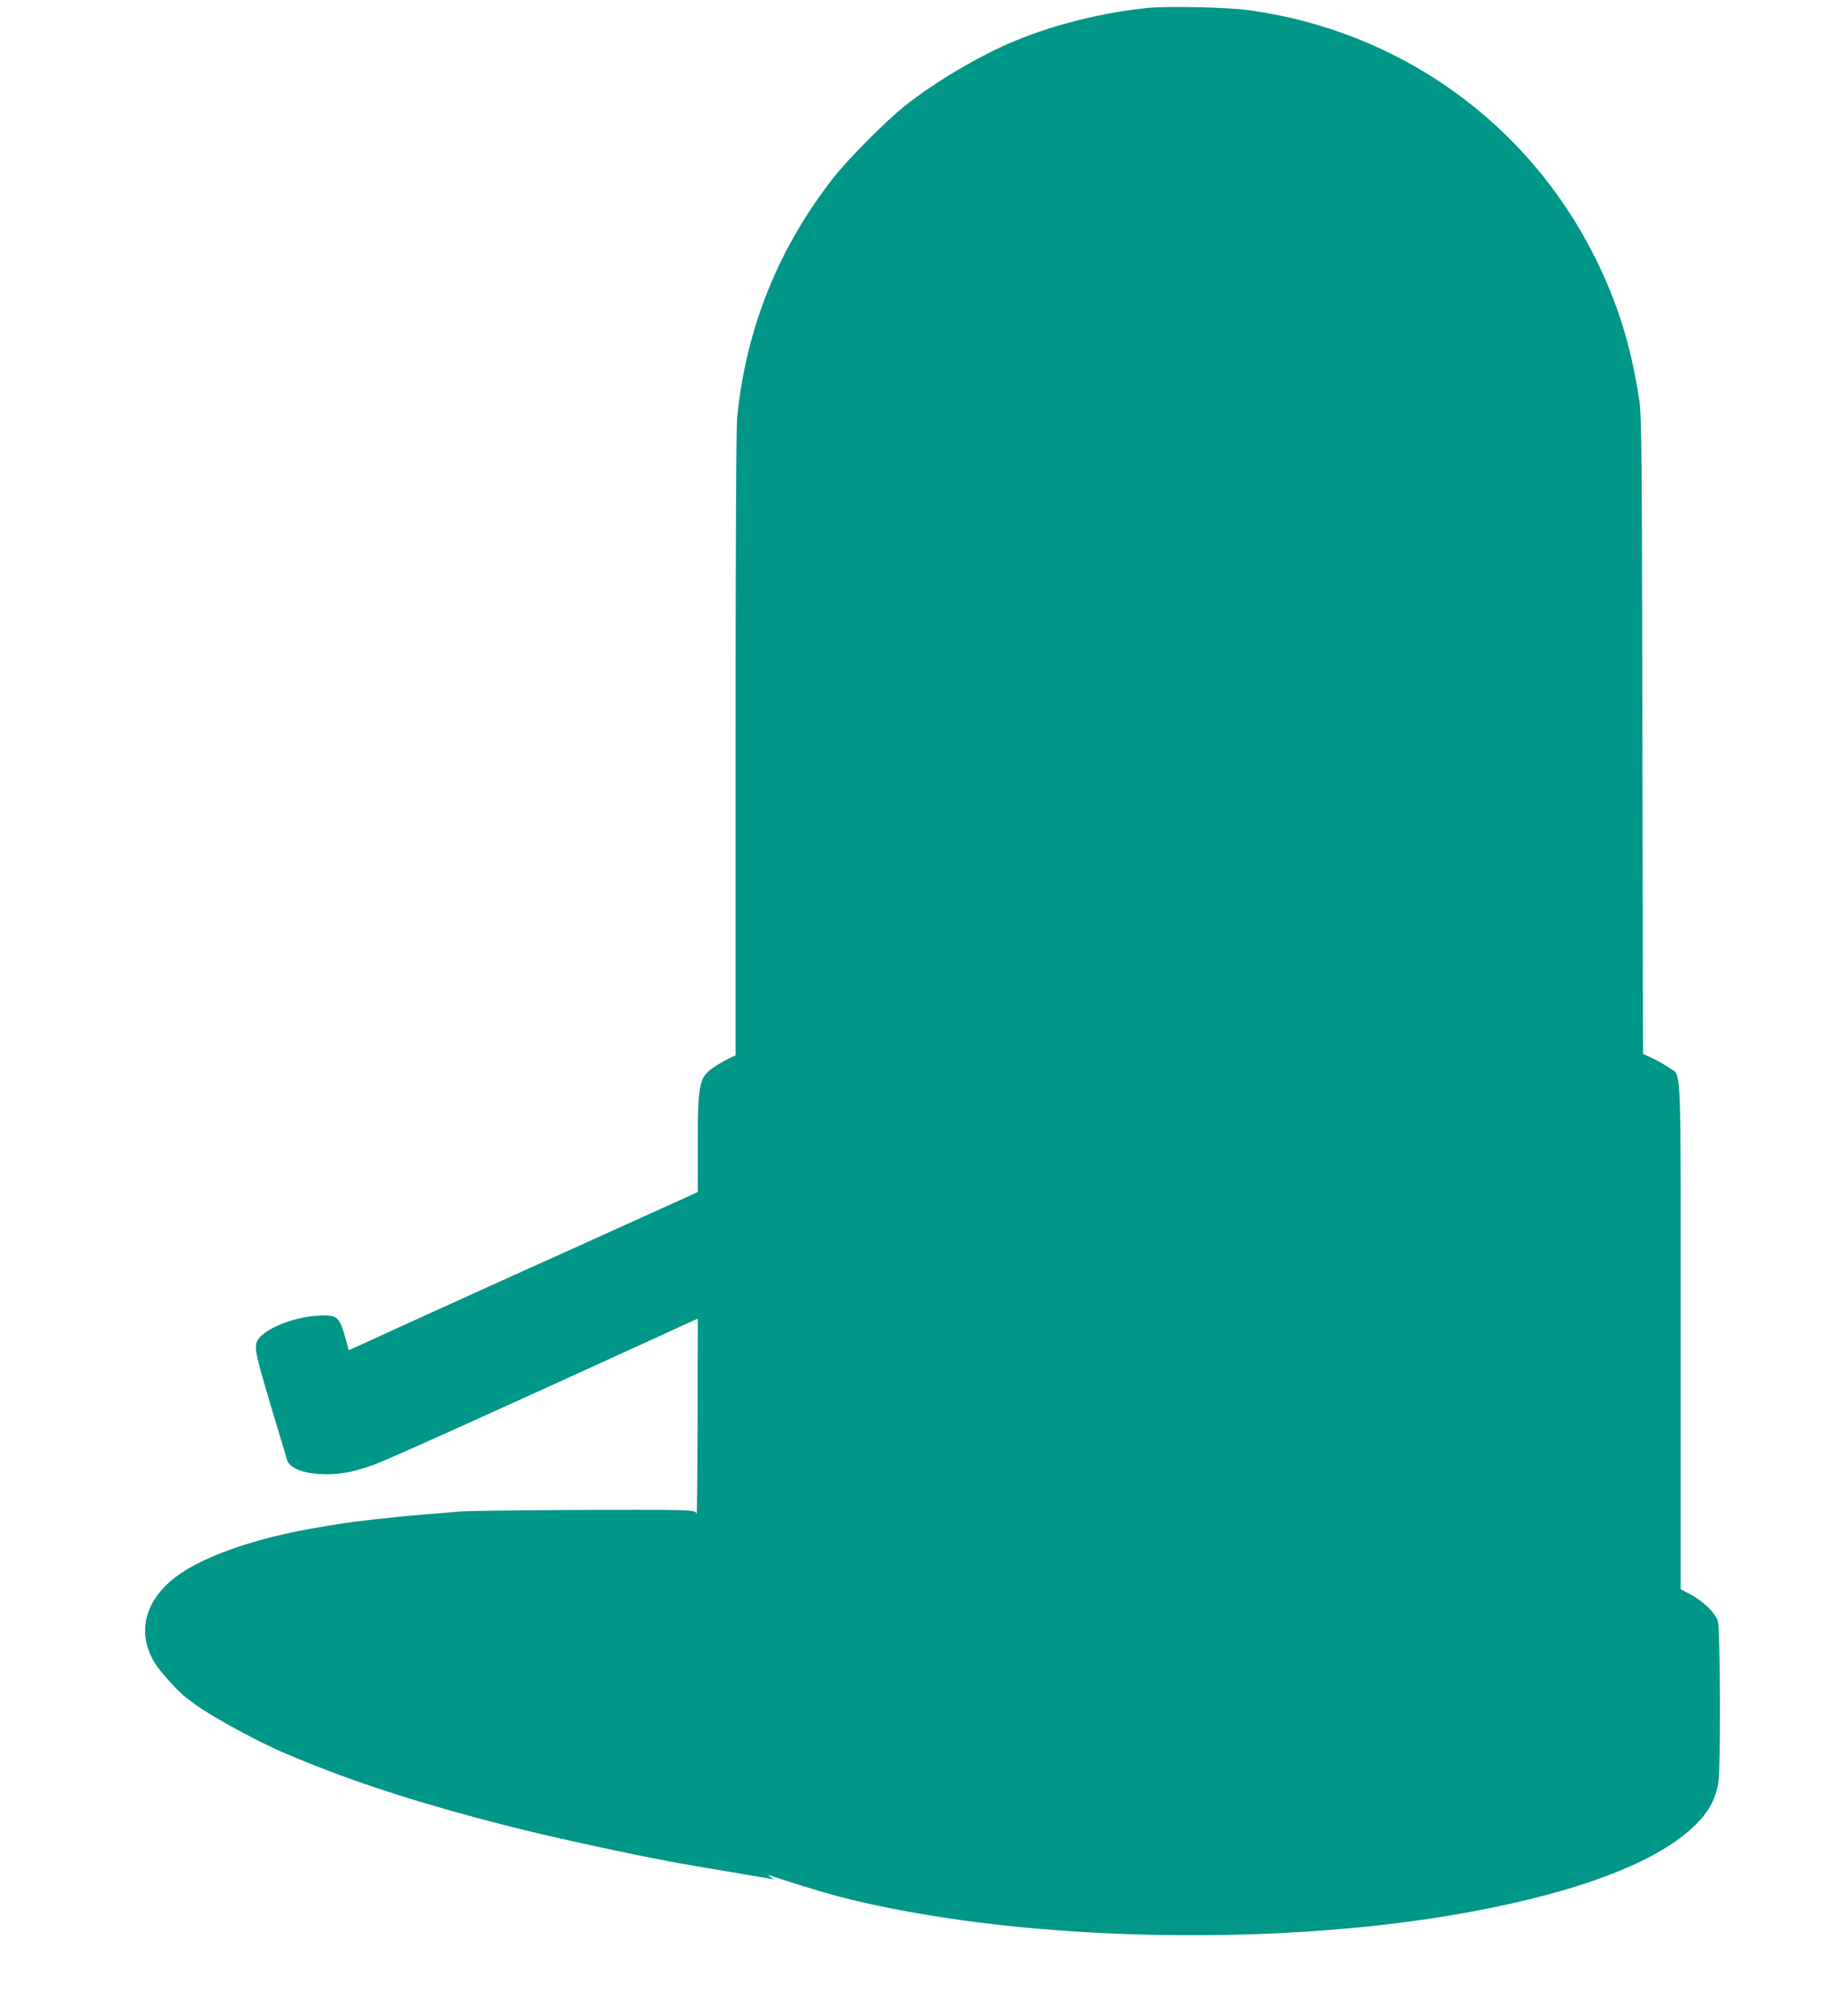
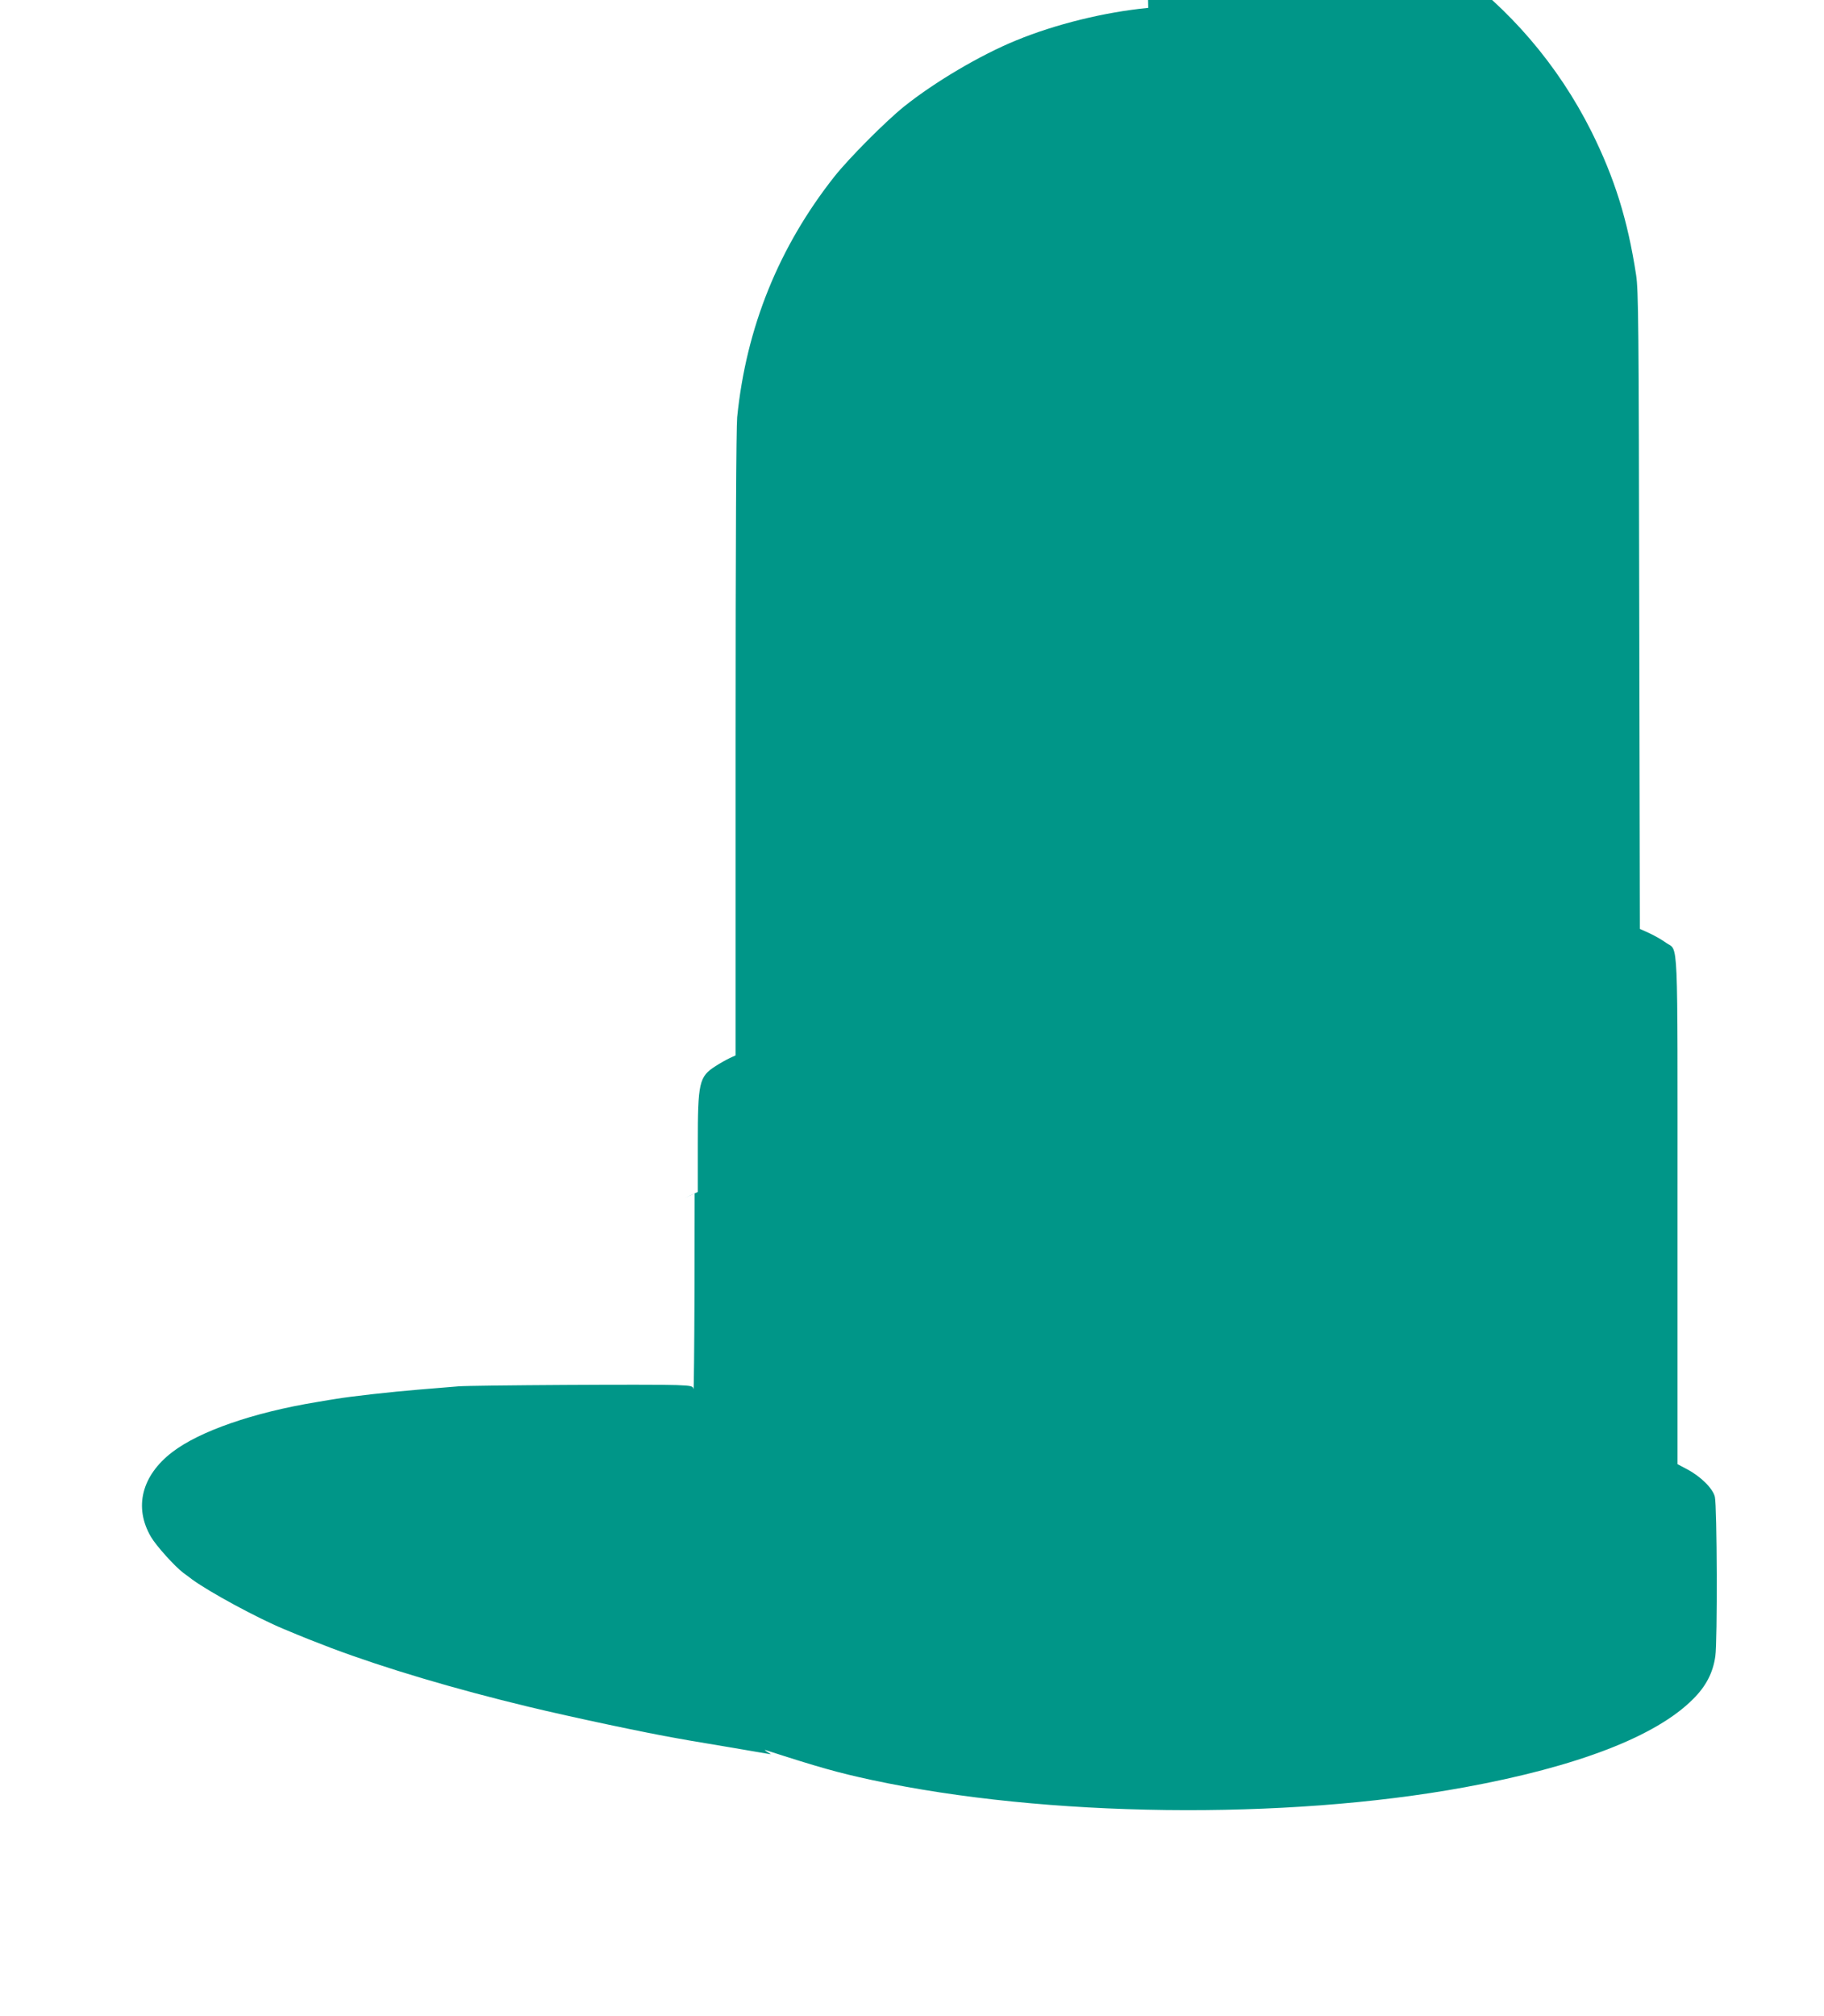
<svg xmlns="http://www.w3.org/2000/svg" version="1.0" width="1158pt" height="1280pt" viewBox="0 0 1158 1280" preserveAspectRatio="xMidYMid meet">
  <g transform="translate(0,1280) scale(0.1,-0.1)" fill="#009688" stroke="none">
-     <path d="M7290 12750 c-279 -27 -590 -104 -840 -207 -227 -93 -515 -263 -710 -419 -115 -92 -350 -328 -442 -444 -354 -448 -561 -961 -618 -1529 -6 -67 -10 -797 -10 -2077 l0 -1974 -37 -17 c-21 -10 -61 -32 -90 -51 -105 -67 -113 -103 -113 -496 l0 -303 -82 -38 c-216 -98 -628 -284 -763 -345 -359 -161 -1121 -507 -1237 -561 -69 -32 -129 -59 -132 -59 -3 0 -6 5 -6 11 0 6 -12 49 -26 95 -33 108 -49 119 -173 111 -149 -9 -329 -82 -372 -150 -28 -45 -23 -74 82 -427 51 -168 96 -319 101 -337 14 -50 93 -84 209 -91 113 -6 202 9 339 58 85 30 761 335 1815 817 66 31 148 68 183 84 l62 28 -1 -632 c-1 -348 -4 -622 -6 -610 -4 20 -11 22 -106 26 -135 6 -1304 -1 -1387 -8 -36 -3 -150 -12 -255 -21 -161 -13 -432 -43 -524 -59 -15 -2 -69 -11 -121 -20 -402 -66 -744 -185 -917 -318 -194 -149 -244 -350 -135 -537 33 -57 153 -190 207 -230 11 -8 36 -26 55 -41 111 -81 412 -244 580 -314 141 -59 190 -78 305 -122 338 -127 777 -258 1250 -372 283 -68 746 -166 942 -200 35 -6 75 -13 90 -16 16 -3 123 -21 238 -40 116 -20 224 -38 240 -41 l30 -5 -25 16 c-14 9 -18 14 -10 11 334 -108 460 -144 675 -190 1101 -237 2622 -256 3765 -46 715 131 1213 323 1448 559 83 82 127 168 142 272 14 96 11 956 -3 1013 -13 53 -90 129 -175 174 l-62 33 0 1610 c0 1798 7 1642 -73 1700 -23 17 -70 44 -104 60 l-62 28 -4 2023 c-3 1815 -5 2034 -20 2129 -54 352 -137 615 -283 909 -427 853 -1240 1434 -2194 1565 -137 19 -507 27 -640 15z" />
+     <path d="M7290 12750 c-279 -27 -590 -104 -840 -207 -227 -93 -515 -263 -710 -419 -115 -92 -350 -328 -442 -444 -354 -448 -561 -961 -618 -1529 -6 -67 -10 -797 -10 -2077 l0 -1974 -37 -17 c-21 -10 -61 -32 -90 -51 -105 -67 -113 -103 -113 -496 l0 -303 -82 -38 l62 28 -1 -632 c-1 -348 -4 -622 -6 -610 -4 20 -11 22 -106 26 -135 6 -1304 -1 -1387 -8 -36 -3 -150 -12 -255 -21 -161 -13 -432 -43 -524 -59 -15 -2 -69 -11 -121 -20 -402 -66 -744 -185 -917 -318 -194 -149 -244 -350 -135 -537 33 -57 153 -190 207 -230 11 -8 36 -26 55 -41 111 -81 412 -244 580 -314 141 -59 190 -78 305 -122 338 -127 777 -258 1250 -372 283 -68 746 -166 942 -200 35 -6 75 -13 90 -16 16 -3 123 -21 238 -40 116 -20 224 -38 240 -41 l30 -5 -25 16 c-14 9 -18 14 -10 11 334 -108 460 -144 675 -190 1101 -237 2622 -256 3765 -46 715 131 1213 323 1448 559 83 82 127 168 142 272 14 96 11 956 -3 1013 -13 53 -90 129 -175 174 l-62 33 0 1610 c0 1798 7 1642 -73 1700 -23 17 -70 44 -104 60 l-62 28 -4 2023 c-3 1815 -5 2034 -20 2129 -54 352 -137 615 -283 909 -427 853 -1240 1434 -2194 1565 -137 19 -507 27 -640 15z" />
  </g>
</svg>